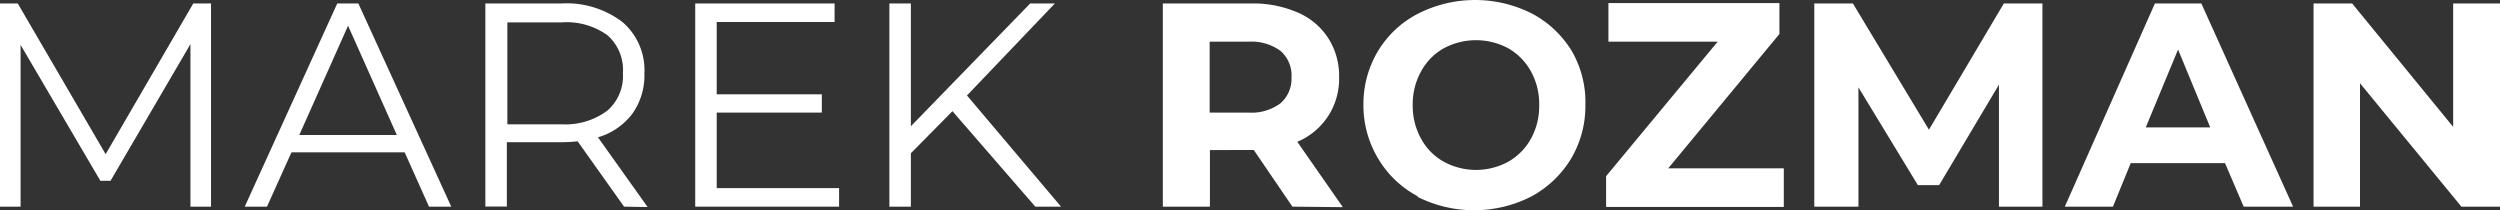
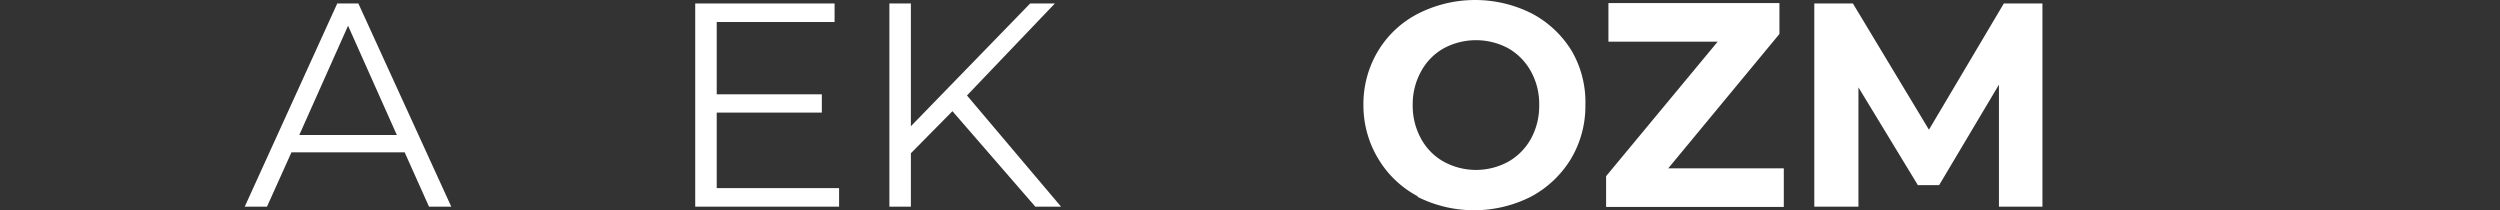
<svg xmlns="http://www.w3.org/2000/svg" id="Vrstva_1" data-name="Vrstva 1" viewBox="0 0 194.29 16.33">
  <rect x="0" y="0" width="194.29" height="16.33" fill="#333333" stroke="none" />
  <defs>
    <style>.cls-1{fill:#fff;}</style>
  </defs>
-   <path class="cls-1" d="M19.19,2.1V17.89h-1.6V5.26L11.38,15.88h-.79L4.39,5.32V17.89H2.79V2.1H4.17L11,13.81,17.81,2.1Z" transform="translate(-2.79 -1.83)" />
  <path class="cls-1" d="M34.24,13.67h-8.8l-1.9,4.22H21.81L29,2.1h1.64l7.22,15.79H36.13Zm-.61-1.35L29.84,3.83l-3.79,8.49Z" transform="translate(-2.79 -1.83)" />
-   <path class="cls-1" d="M51.29,17.89l-3.61-5.08a10.19,10.19,0,0,1-1.26.07H42.18v5H40.51V2.1h5.91a7.16,7.16,0,0,1,4.74,1.44,4.92,4.92,0,0,1,1.71,4,5.13,5.13,0,0,1-.93,3.12,5.13,5.13,0,0,1-2.68,1.84l3.86,5.42ZM50,10.42A3.57,3.57,0,0,0,51.2,7.51,3.58,3.58,0,0,0,50,4.57a5.44,5.44,0,0,0-3.58-1h-4.2v7.92h4.2A5.44,5.44,0,0,0,50,10.42Z" transform="translate(-2.79 -1.83)" />
  <path class="cls-1" d="M68,16.45v1.44H56.82V2.1H67.65V3.54H58.49V9.16h8.17v1.42H58.49v5.87Z" transform="translate(-2.79 -1.83)" />
  <path class="cls-1" d="M76.81,10.47l-3.23,3.27v4.15H71.91V2.1h1.67v9.54L82.85,2.1h1.92L77.94,9.25l7.31,8.64h-2Z" transform="translate(-2.79 -1.83)" />
-   <path class="cls-1" d="M103.23,17.89l-3-4.4H96.82v4.4H93.16V2.1H100a8.69,8.69,0,0,1,3.64.7,5.31,5.31,0,0,1,2.38,2,5.45,5.45,0,0,1,.84,3.05,5.31,5.31,0,0,1-.85,3,5.31,5.31,0,0,1-2.4,2l3.54,5.08ZM102.3,5.78a3.84,3.84,0,0,0-2.5-.71h-3v5.51h3a3.78,3.78,0,0,0,2.5-.72,2.52,2.52,0,0,0,.86-2A2.53,2.53,0,0,0,102.3,5.78Z" transform="translate(-2.79 -1.83)" />
  <path class="cls-1" d="M113,17.1a7.84,7.84,0,0,1-3.09-2.92A8,8,0,0,1,108.75,10a8,8,0,0,1,1.12-4.18A7.77,7.77,0,0,1,113,2.89a9.79,9.79,0,0,1,8.86,0,8,8,0,0,1,3.09,2.92A7.91,7.91,0,0,1,126,10a8,8,0,0,1-1.13,4.19,8.11,8.11,0,0,1-3.09,2.92,9.79,9.79,0,0,1-8.86,0Zm7-2.7a4.61,4.61,0,0,0,1.77-1.79,5.27,5.27,0,0,0,.64-2.62,5.23,5.23,0,0,0-.64-2.61,4.64,4.64,0,0,0-1.77-1.8,5.3,5.3,0,0,0-5,0,4.51,4.51,0,0,0-1.77,1.8,5.24,5.24,0,0,0-.65,2.61,5.27,5.27,0,0,0,.65,2.62,4.48,4.48,0,0,0,1.77,1.79,5.23,5.23,0,0,0,5,0Z" transform="translate(-2.79 -1.83)" />
  <path class="cls-1" d="M141.42,14.91v3H127.61V15.52l8.67-10.45h-8.49v-3h13.29V4.47l-8.64,10.44Z" transform="translate(-2.79 -1.83)" />
  <path class="cls-1" d="M158.14,17.89l0-9.48-4.65,7.81h-1.65l-4.62-7.6v9.27h-3.43V2.1h3l5.91,9.81,5.82-9.81h3l0,15.79Z" transform="translate(-2.79 -1.83)" />
-   <path class="cls-1" d="M175.71,14.51h-7.33L167,17.89h-3.74l7-15.79h3.61L181,17.89h-3.84Zm-1.15-2.78-2.5-6.05-2.51,6.05Z" transform="translate(-2.79 -1.83)" />
-   <path class="cls-1" d="M197.08,2.1V17.89h-3L186.2,8.3v9.59h-3.61V2.1h3l7.85,9.59V2.1Z" transform="translate(-2.79 -1.83)" />
</svg>